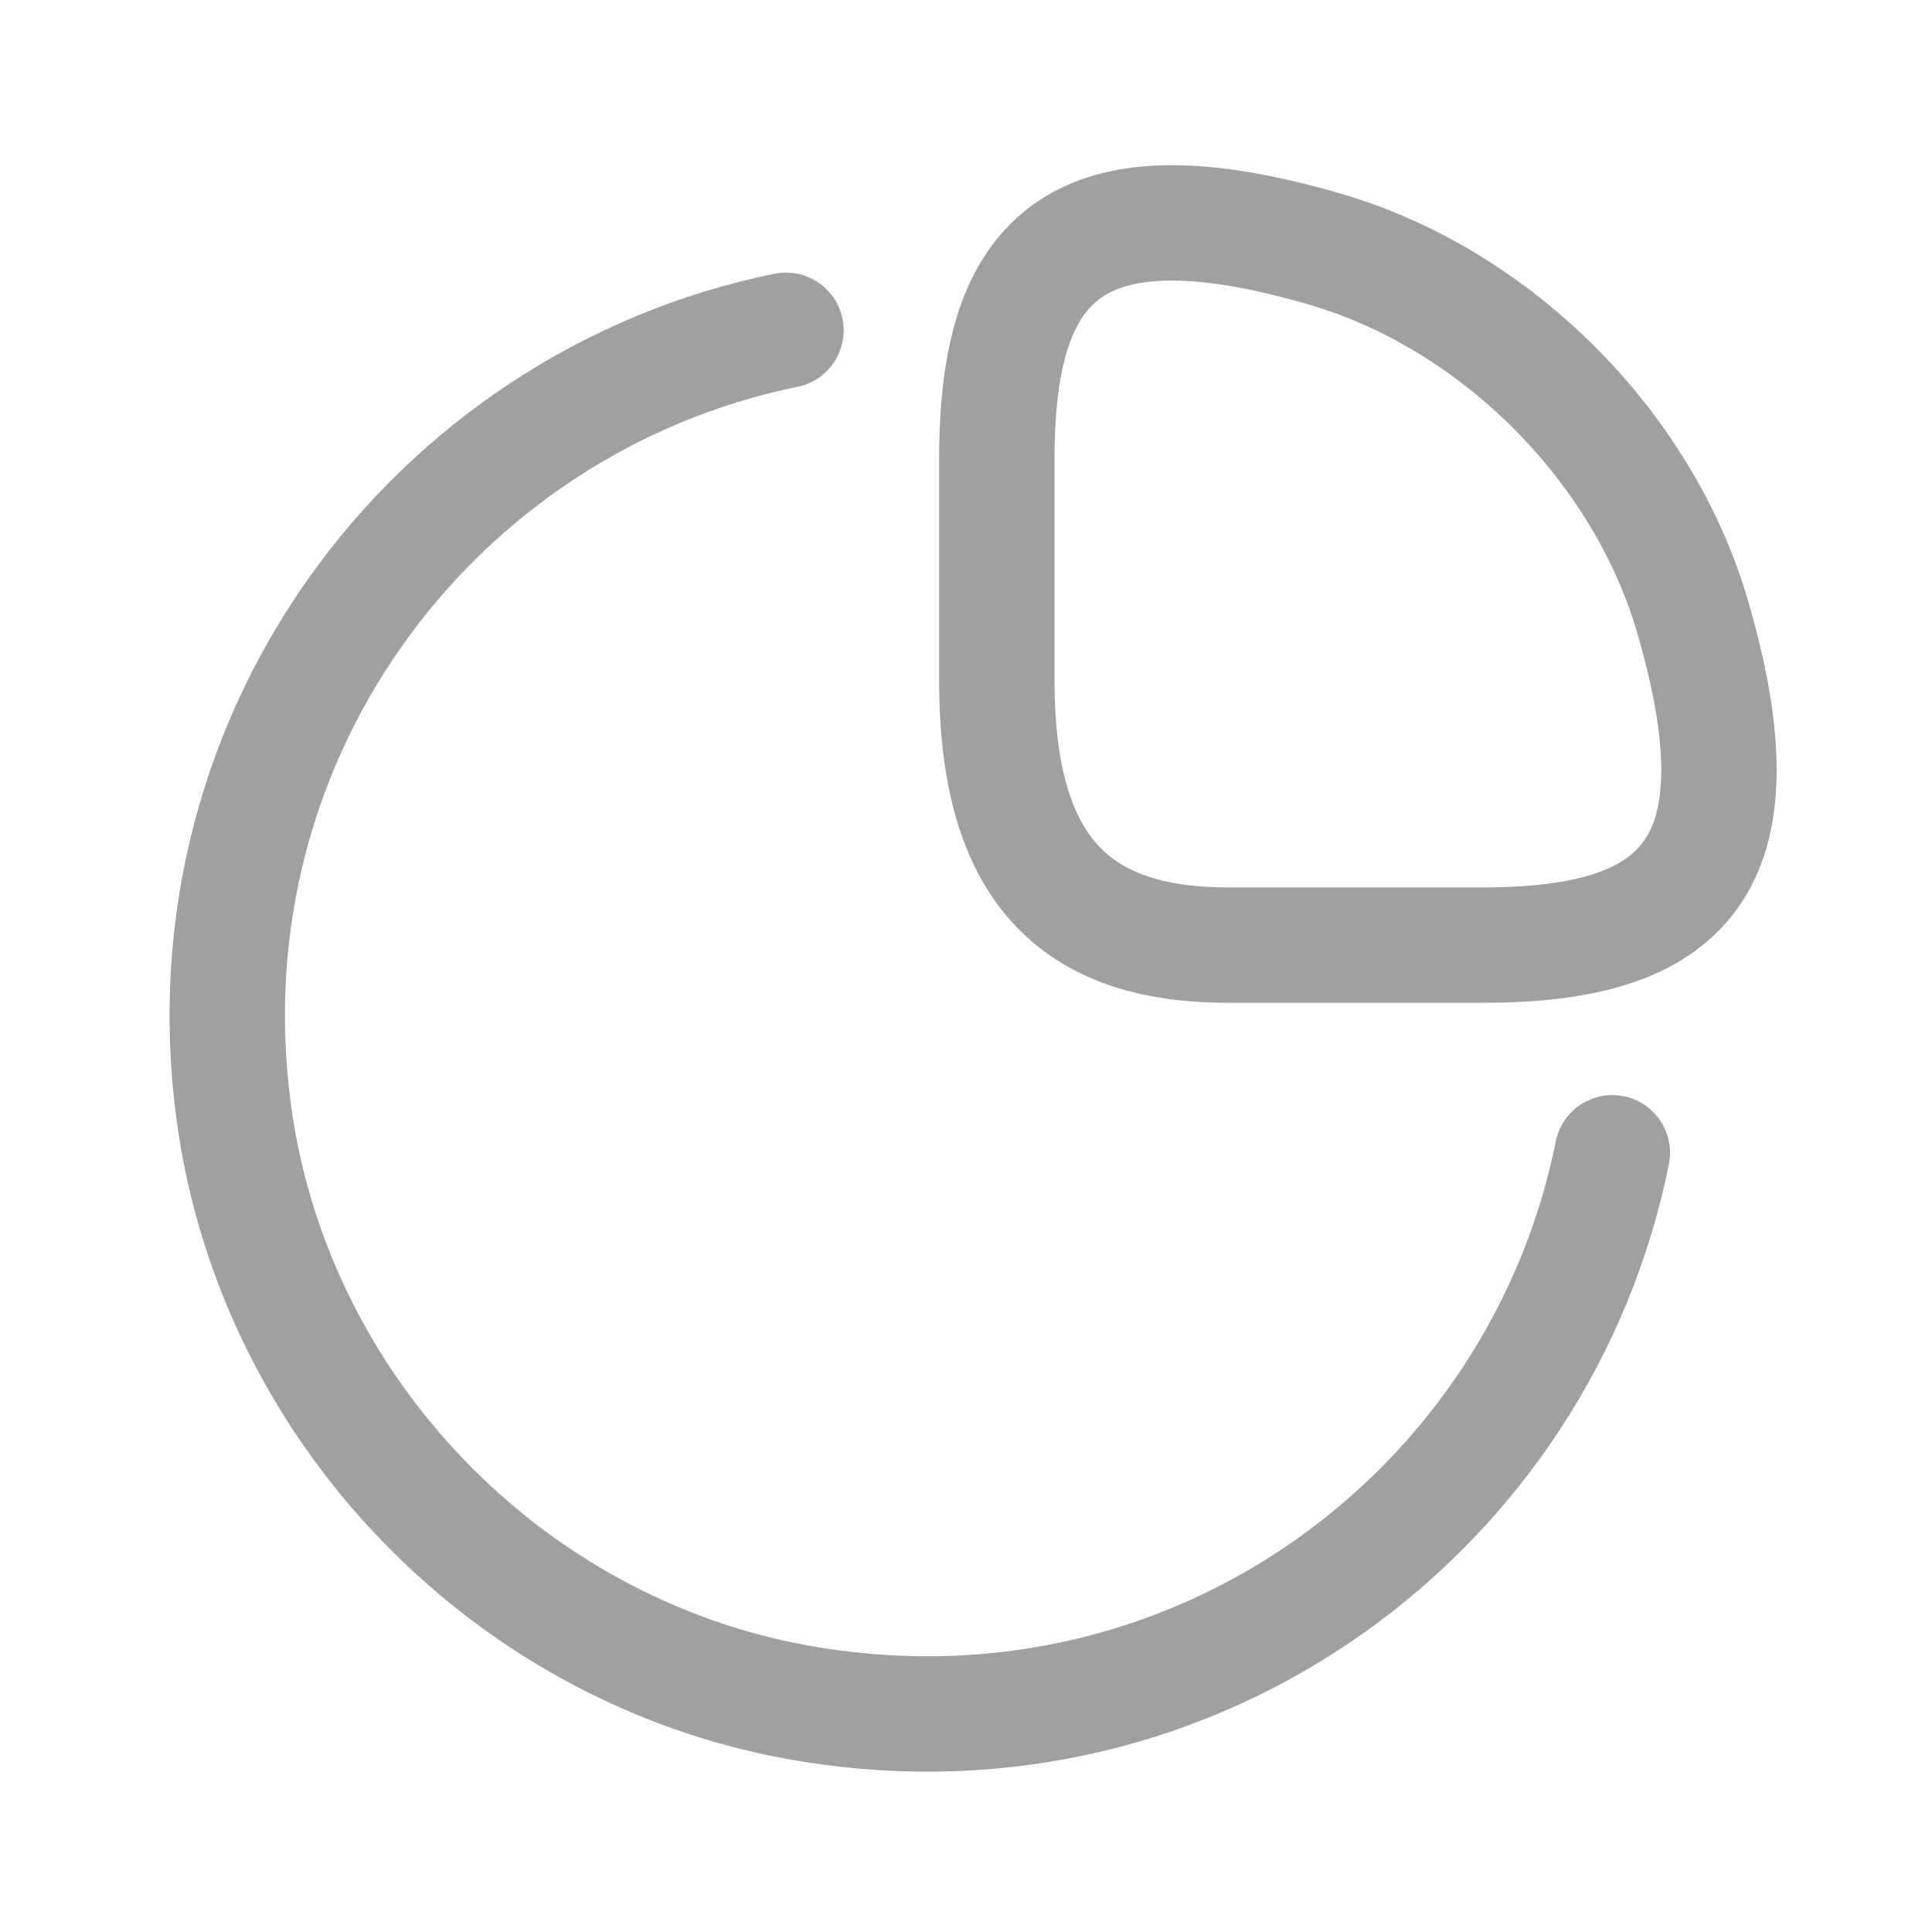
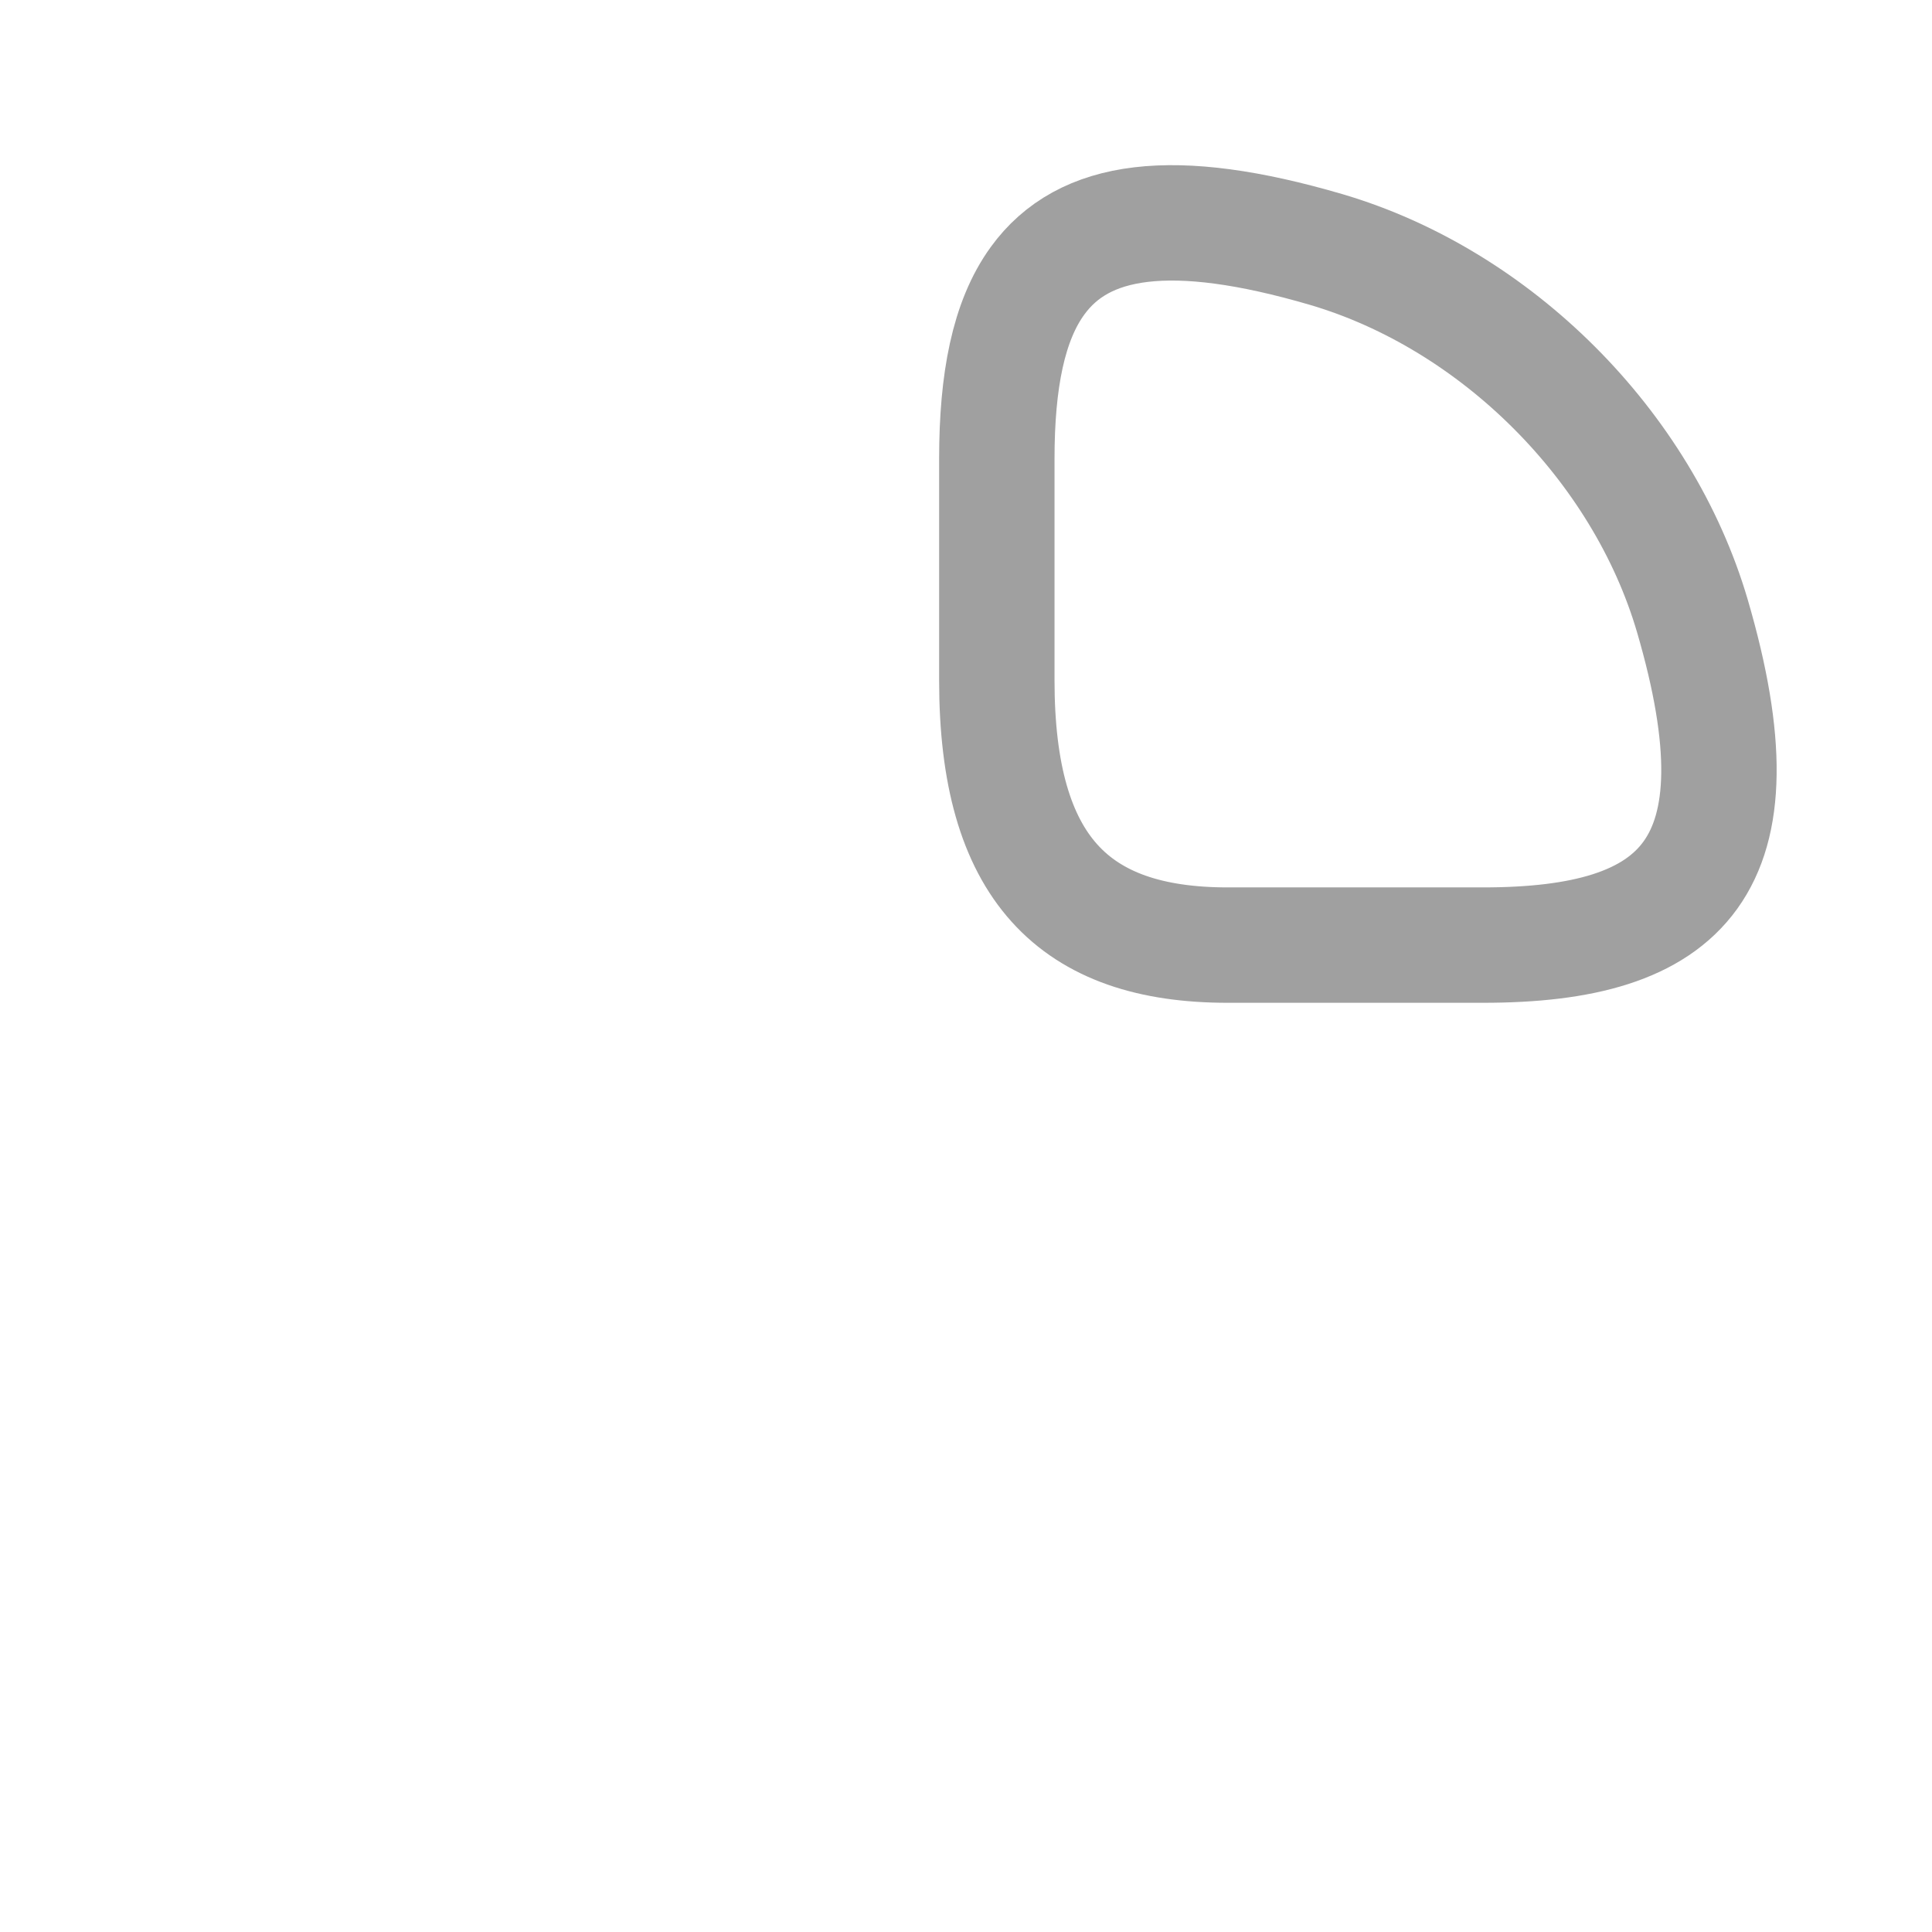
<svg xmlns="http://www.w3.org/2000/svg" width="22" height="22" viewBox="0 0 22 22" fill="none">
  <path d="M 16.888 10.762 C 19.166 10.762 20.112 9.886 19.271 7.012 C 18.702 5.075 17.037 3.411 15.101 2.841 C 13.345 2.327 12.335 2.48 11.815 3.197 C 11.483 3.653 11.351 4.338 11.351 5.224 L 11.351 7.748 C 11.351 9.886 12.227 10.762 13.979 10.762 L 16.888 10.762 Z" stroke="#A0A0A0" stroke-width="1.314" stroke-linecap="round" stroke-linejoin="round" />
-   <path d="M18.36 13.127C17.545 17.184 13.655 20.128 9.23 19.409C5.91 18.875 3.237 16.202 2.694 12.882C1.984 8.475 4.911 4.584 8.95 3.761" stroke="#A0A0A0" stroke-width="1.314" stroke-linecap="round" stroke-linejoin="round" />
</svg>